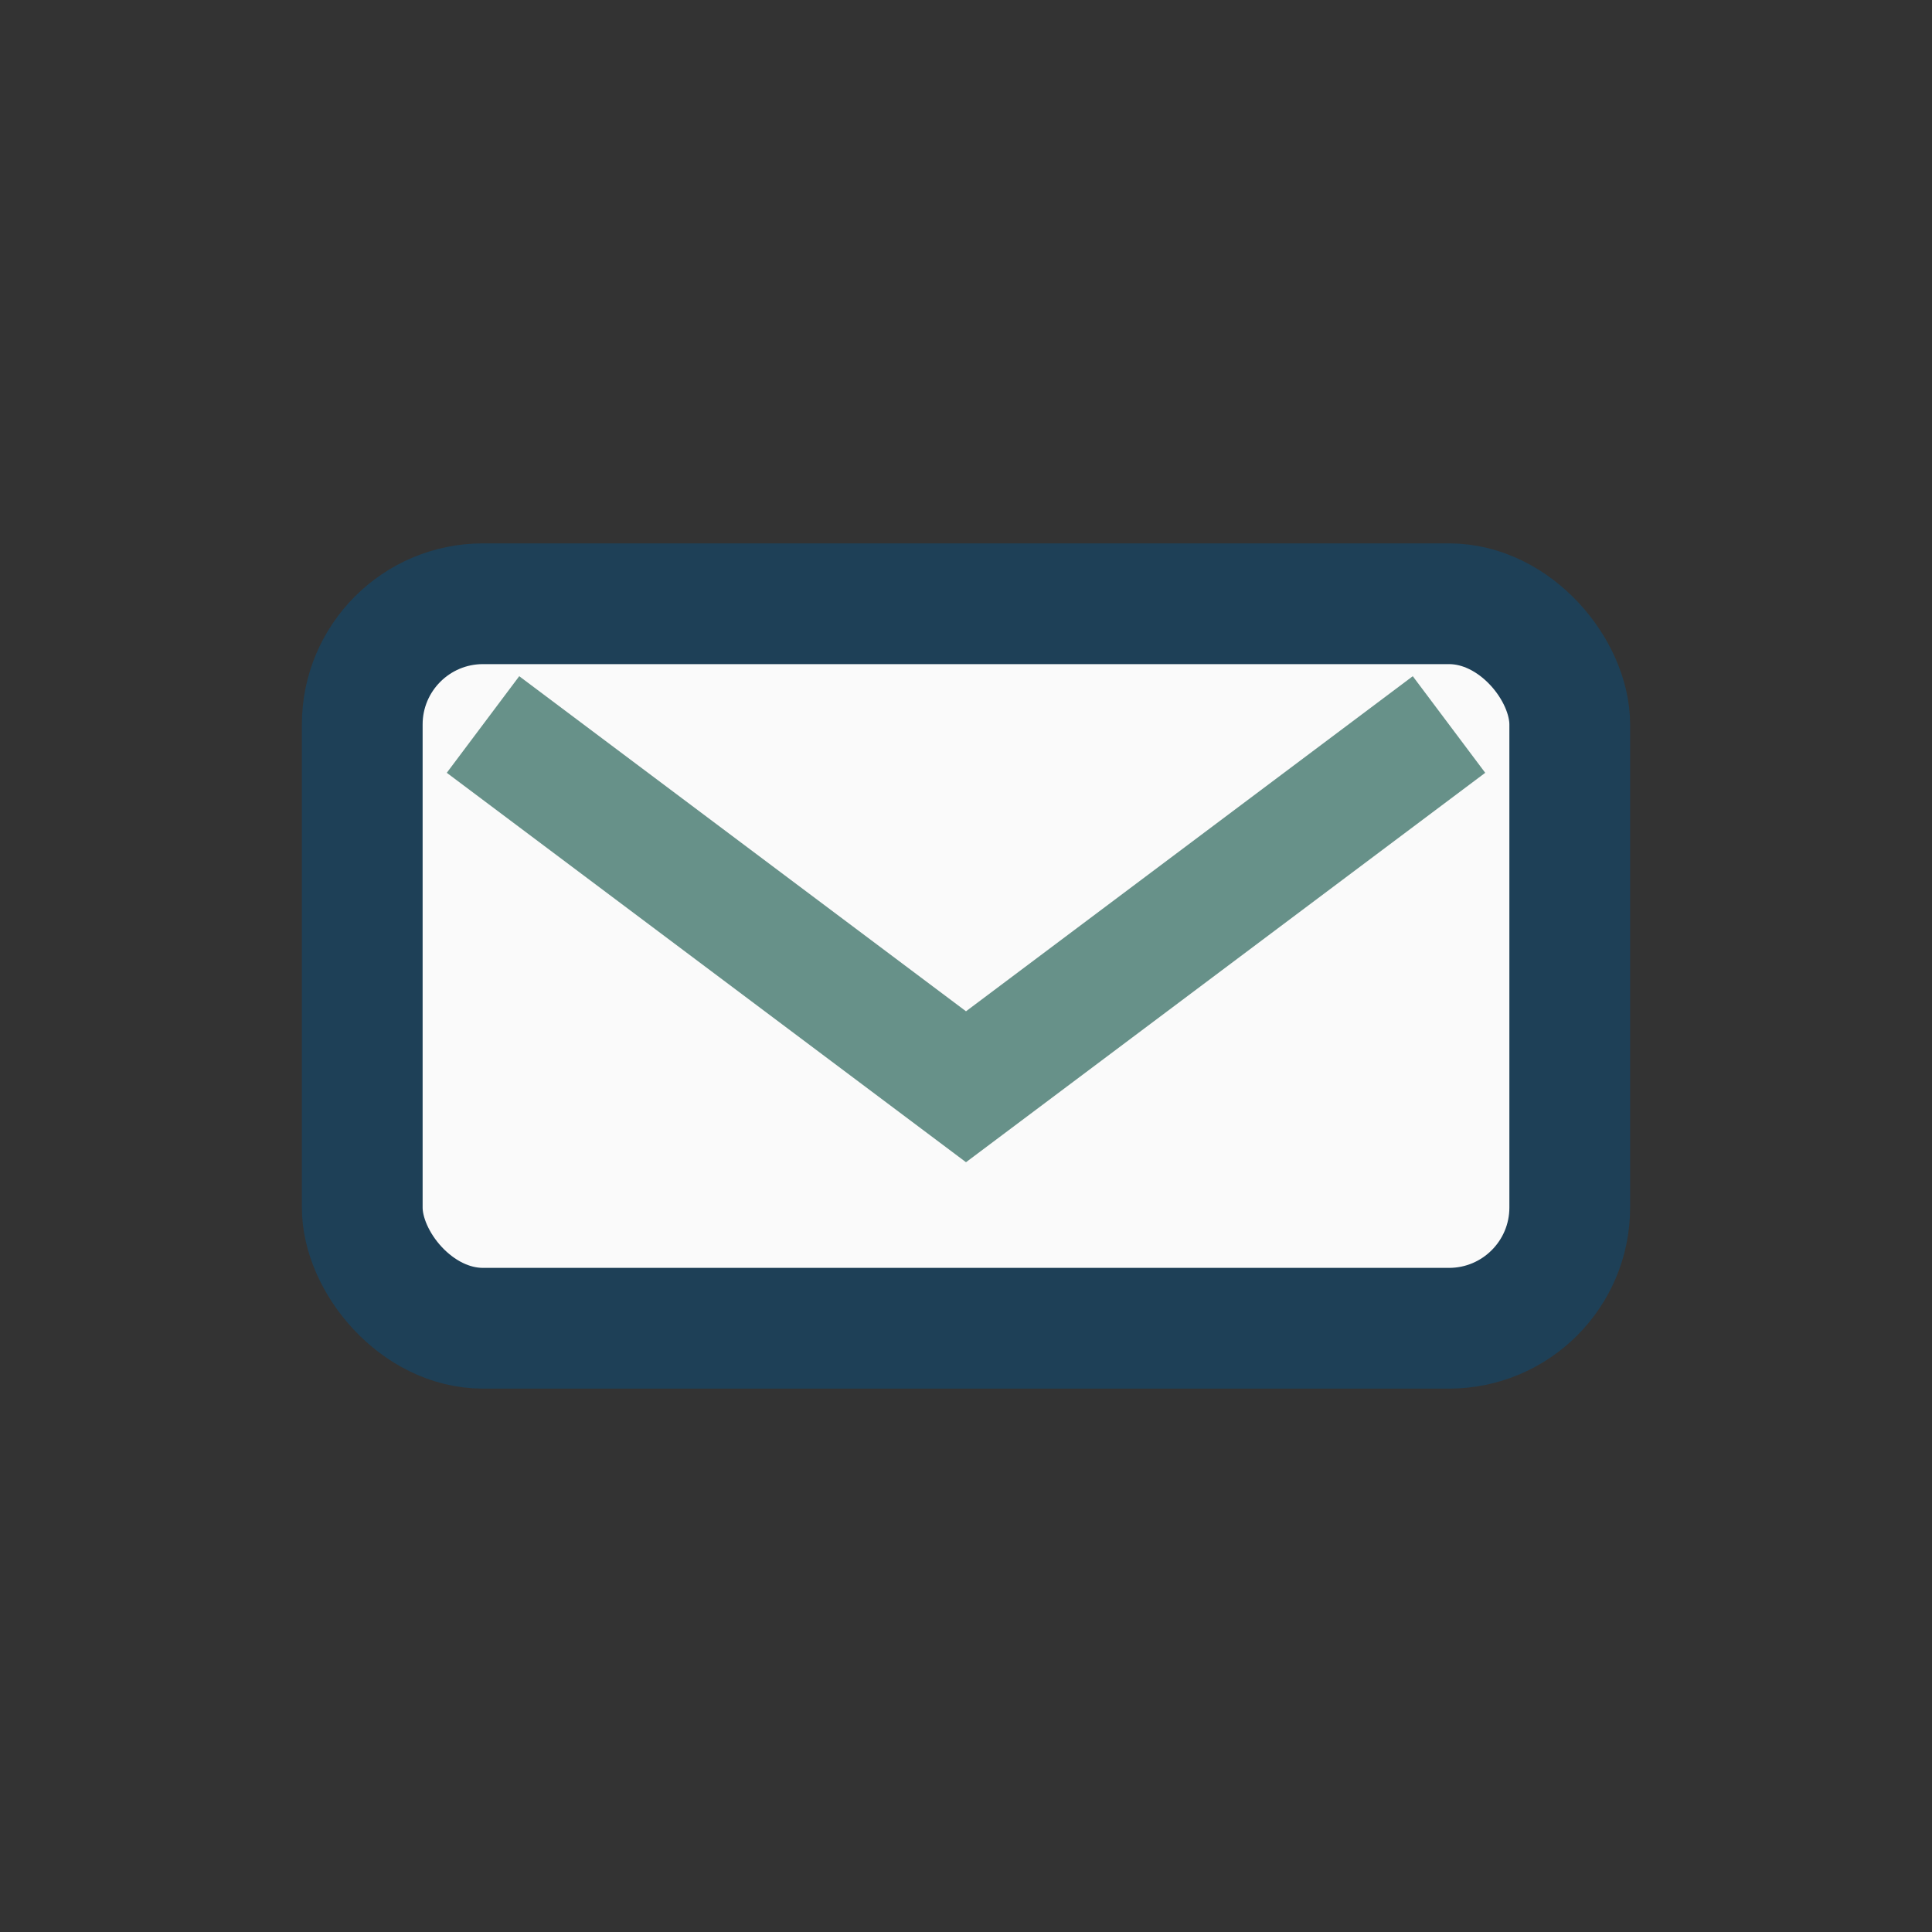
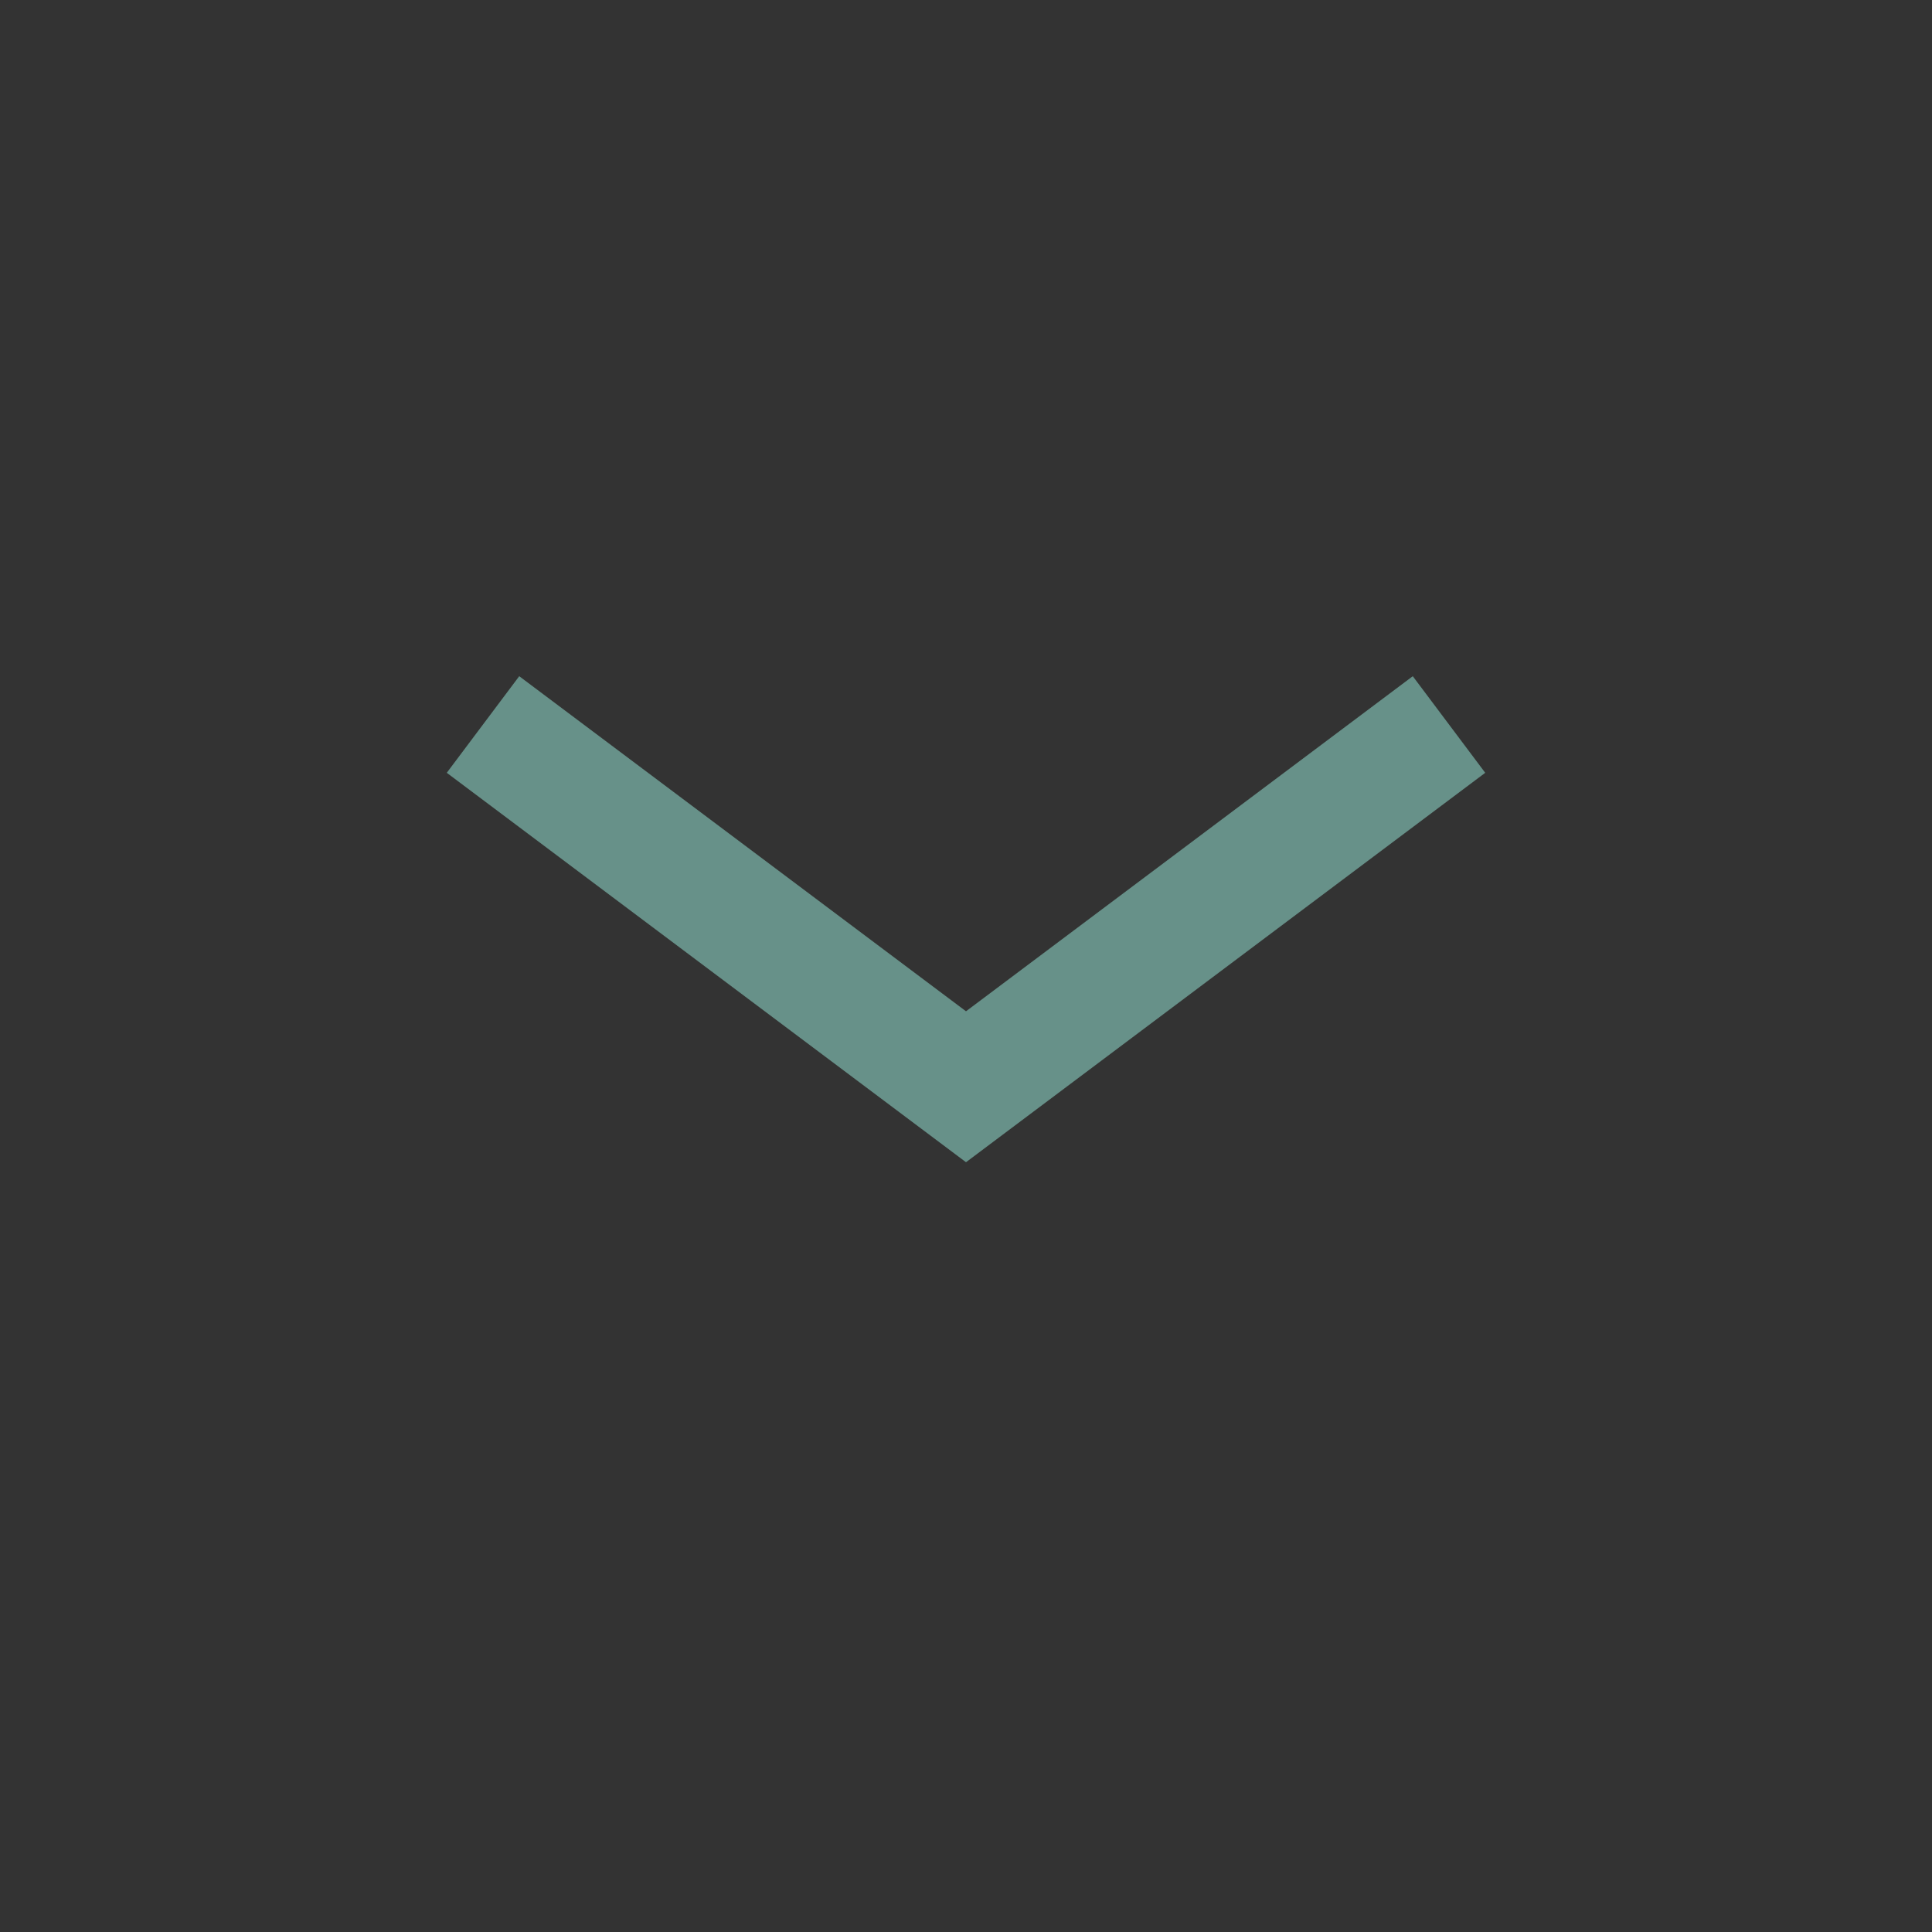
<svg xmlns="http://www.w3.org/2000/svg" width="32" height="32" viewBox="0 0 32 32">
  <rect x="0" y="0" width="32" height="32" fill="#333333" stroke="none" />
-   <rect x="6" y="10" width="20" height="12" rx="2" fill="#FAFAFA" stroke="#1E4057" stroke-width="2" />
  <polyline points="8,12 16,18 24,12" fill="none" stroke="#679189" stroke-width="2" />
</svg>